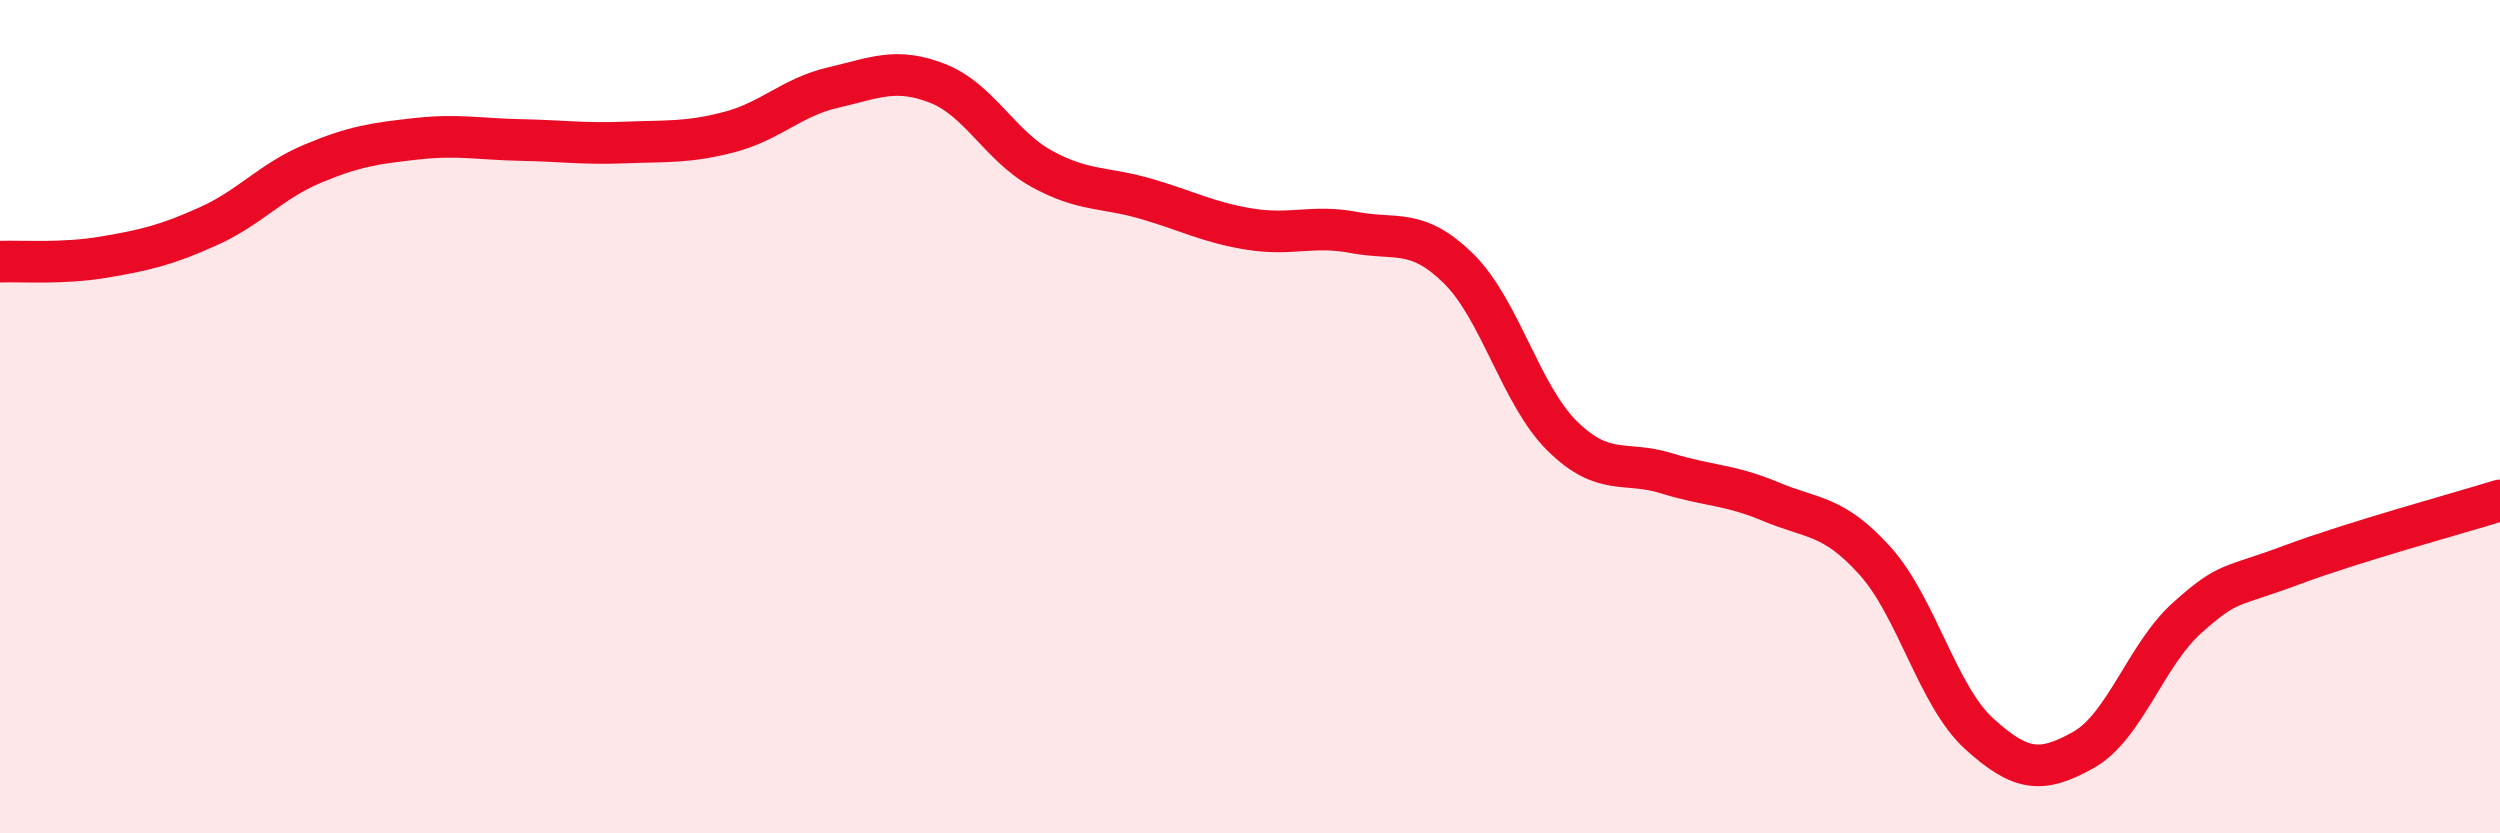
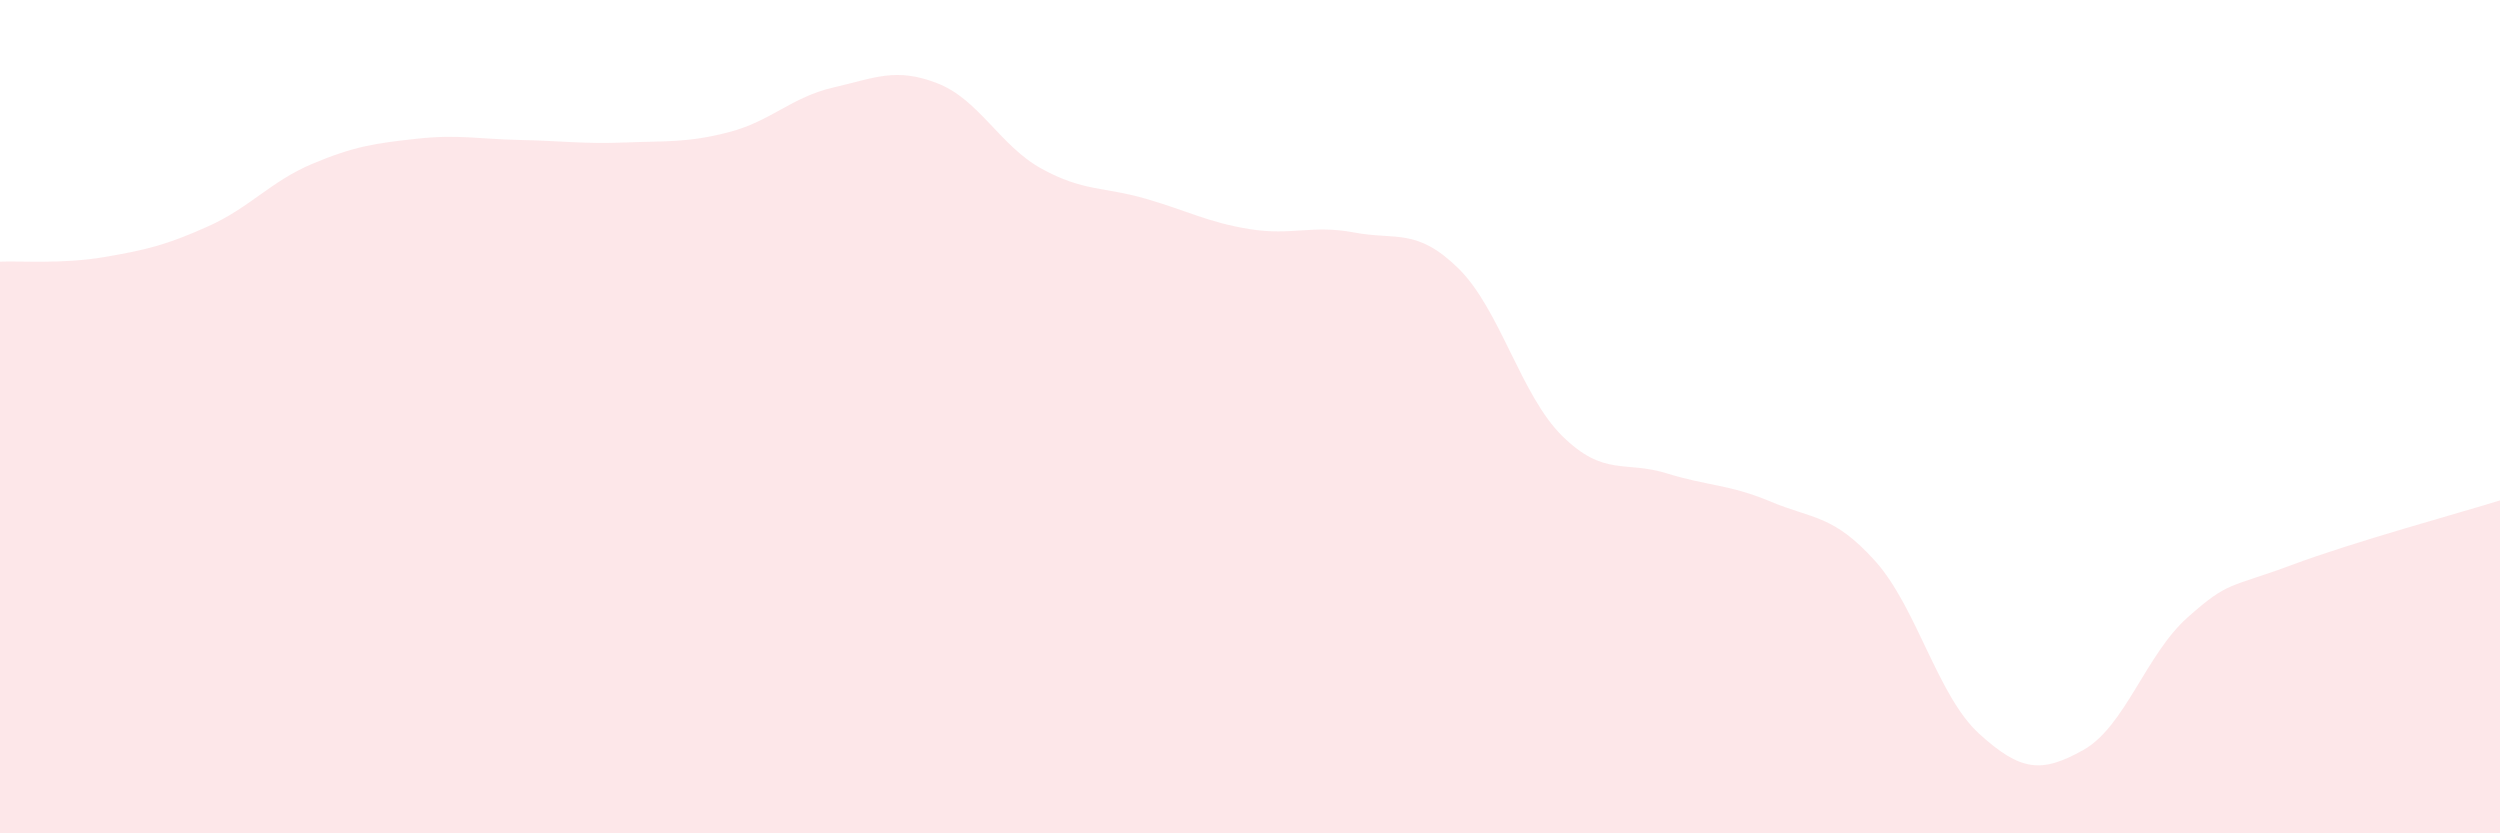
<svg xmlns="http://www.w3.org/2000/svg" width="60" height="20" viewBox="0 0 60 20">
-   <path d="M 0,6.28 C 0.5,6.26 1.5,6.34 2.5,6.17 C 3.5,6 4,5.88 5,5.43 C 6,4.98 6.5,4.35 7.5,3.93 C 8.5,3.51 9,3.44 10,3.33 C 11,3.22 11.5,3.34 12.5,3.36 C 13.5,3.38 14,3.46 15,3.42 C 16,3.38 16.5,3.43 17.5,3.17 C 18.5,2.91 19,2.33 20,2.1 C 21,1.87 21.5,1.61 22.5,2 C 23.5,2.39 24,3.5 25,4.05 C 26,4.6 26.5,4.48 27.5,4.77 C 28.5,5.06 29,5.34 30,5.5 C 31,5.66 31.5,5.39 32.5,5.58 C 33.5,5.77 34,5.46 35,6.44 C 36,7.42 36.5,9.49 37.5,10.47 C 38.5,11.45 39,11.05 40,11.36 C 41,11.67 41.5,11.62 42.5,12.04 C 43.5,12.46 44,12.35 45,13.46 C 46,14.57 46.5,16.7 47.5,17.61 C 48.5,18.52 49,18.56 50,18 C 51,17.44 51.5,15.71 52.5,14.82 C 53.5,13.93 53.5,14.12 55,13.56 C 56.5,13 59,12.32 60,12.01L60 20L0 20Z" fill="#EB0A25" opacity="0.1" stroke-linecap="round" stroke-linejoin="round" />
-   <path d="M 0,6.28 C 0.5,6.26 1.5,6.34 2.5,6.17 C 3.5,6 4,5.88 5,5.43 C 6,4.98 6.5,4.35 7.5,3.93 C 8.5,3.51 9,3.44 10,3.33 C 11,3.22 11.5,3.34 12.5,3.36 C 13.5,3.38 14,3.46 15,3.42 C 16,3.38 16.5,3.43 17.5,3.17 C 18.5,2.91 19,2.33 20,2.1 C 21,1.87 21.5,1.61 22.5,2 C 23.5,2.39 24,3.5 25,4.05 C 26,4.6 26.5,4.48 27.5,4.77 C 28.5,5.06 29,5.34 30,5.5 C 31,5.66 31.5,5.39 32.5,5.58 C 33.5,5.77 34,5.46 35,6.44 C 36,7.42 36.5,9.49 37.5,10.47 C 38.5,11.45 39,11.05 40,11.36 C 41,11.67 41.5,11.62 42.5,12.04 C 43.5,12.46 44,12.35 45,13.46 C 46,14.57 46.5,16.7 47.5,17.61 C 48.5,18.52 49,18.56 50,18 C 51,17.44 51.5,15.71 52.5,14.82 C 53.5,13.93 53.5,14.12 55,13.56 C 56.5,13 59,12.32 60,12.01" stroke="#EB0A25" stroke-width="1" fill="none" stroke-linecap="round" stroke-linejoin="round" />
+   <path d="M 0,6.28 C 0.5,6.26 1.5,6.34 2.5,6.17 C 3.5,6 4,5.88 5,5.43 C 6,4.98 6.5,4.35 7.5,3.93 C 8.5,3.51 9,3.44 10,3.33 C 11,3.22 11.5,3.34 12.5,3.36 C 13.5,3.38 14,3.46 15,3.42 C 16,3.38 16.5,3.43 17.5,3.17 C 18.5,2.91 19,2.33 20,2.1 C 21,1.87 21.5,1.61 22.5,2 C 23.5,2.39 24,3.5 25,4.05 C 26,4.6 26.5,4.48 27.5,4.77 C 28.5,5.06 29,5.34 30,5.5 C 31,5.66 31.5,5.39 32.5,5.58 C 33.5,5.77 34,5.46 35,6.44 C 36,7.42 36.5,9.49 37.5,10.47 C 38.5,11.45 39,11.05 40,11.36 C 41,11.67 41.5,11.62 42.5,12.04 C 43.5,12.46 44,12.35 45,13.46 C 46,14.57 46.5,16.7 47.5,17.61 C 48.5,18.52 49,18.56 50,18 C 51,17.44 51.5,15.71 52.5,14.82 C 53.5,13.93 53.5,14.12 55,13.56 C 56.5,13 59,12.32 60,12.01L60 20L0 20" fill="#EB0A25" opacity="0.1" stroke-linecap="round" stroke-linejoin="round" />
</svg>